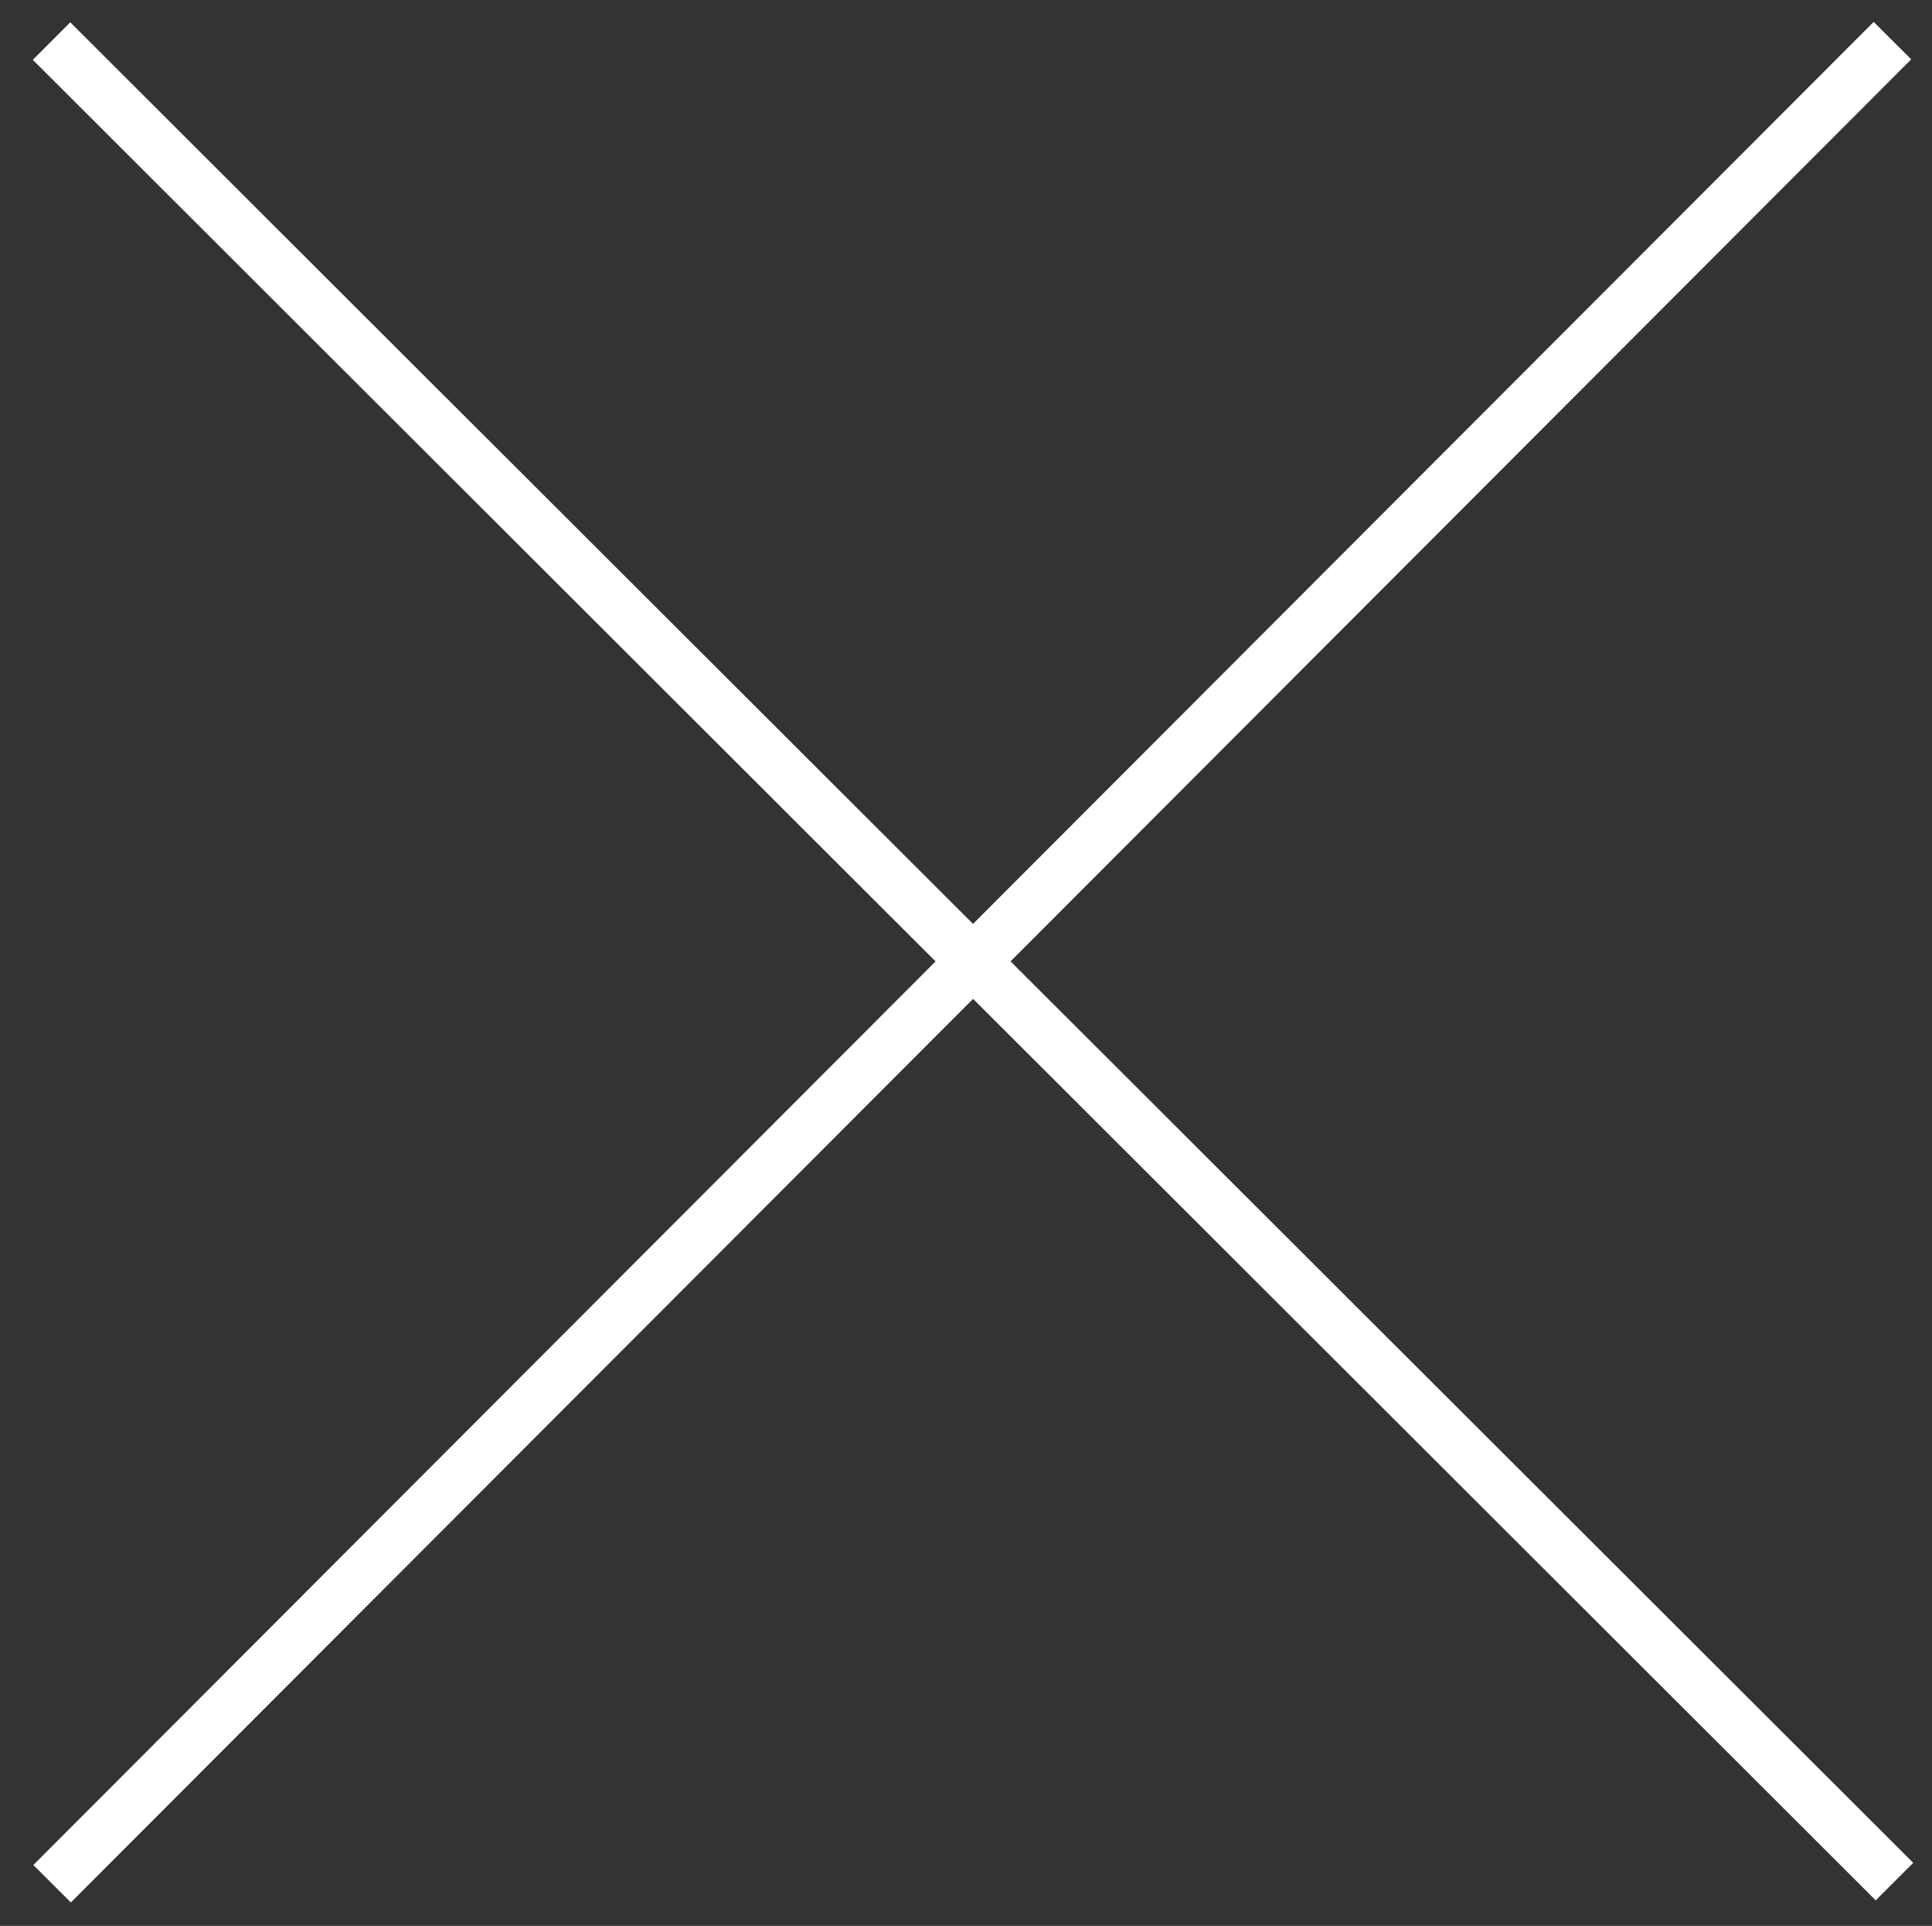
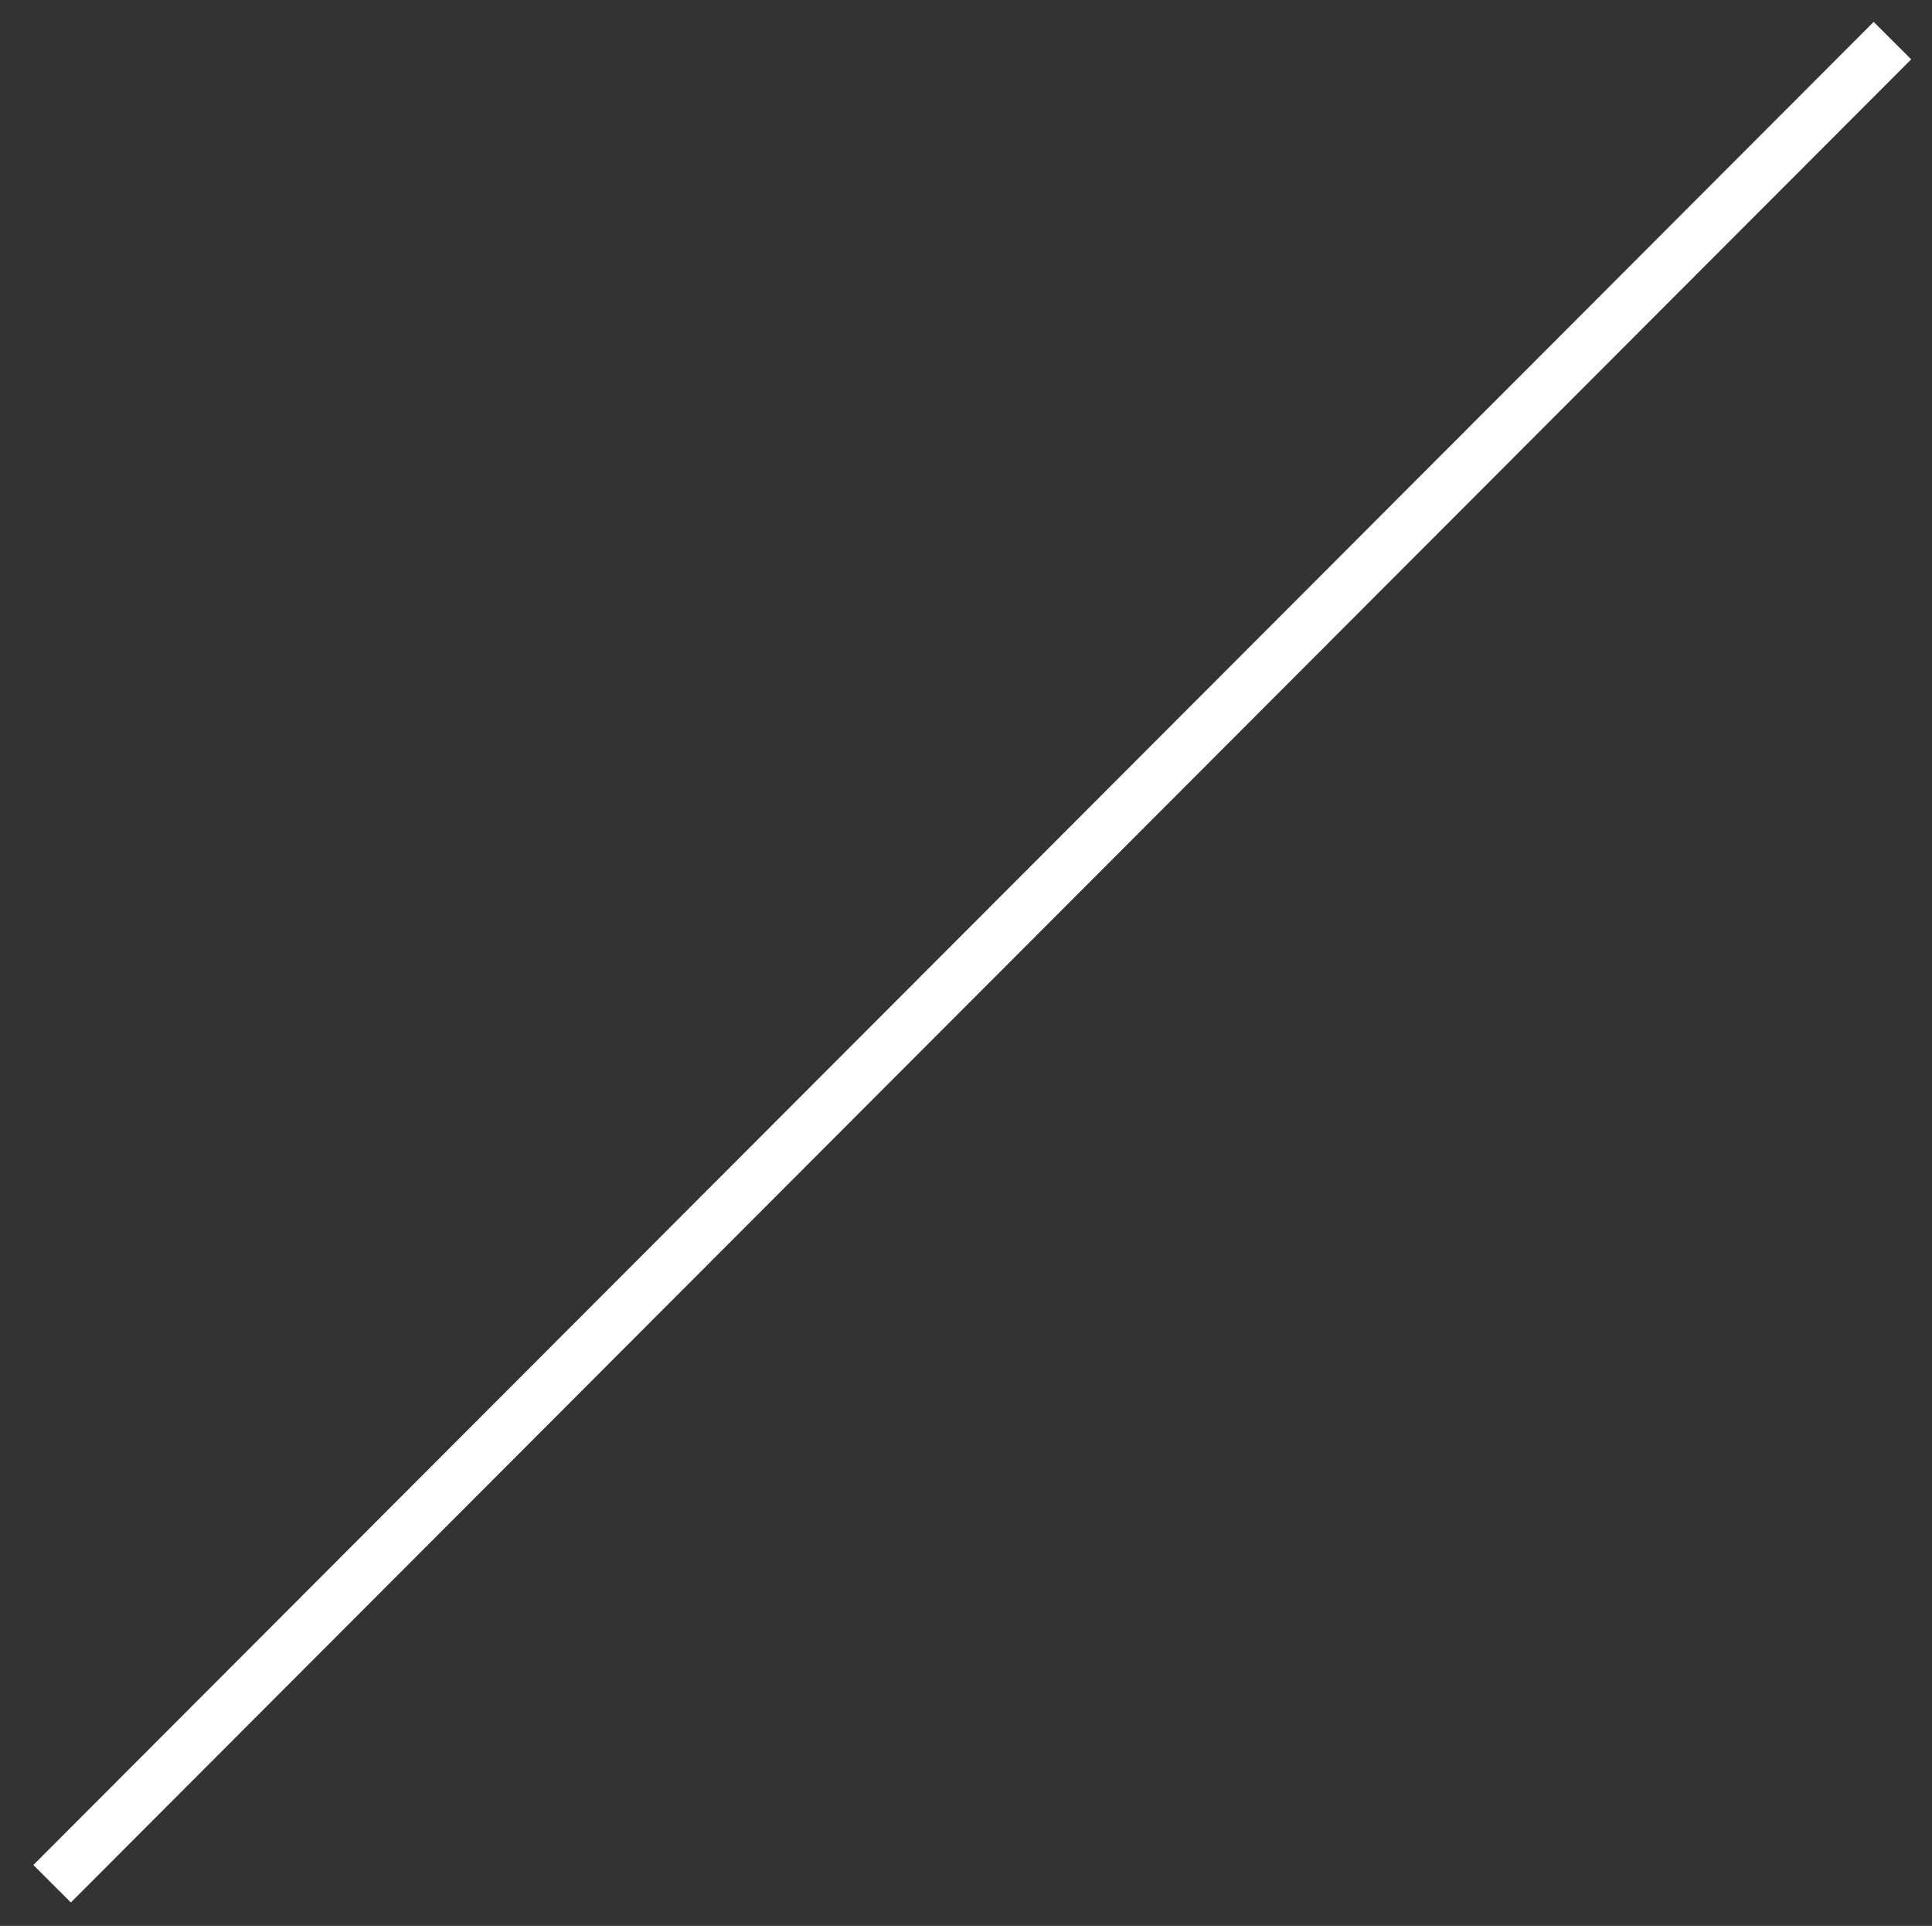
<svg xmlns="http://www.w3.org/2000/svg" version="1.1" id="Layer_1" x="0px" y="0px" width="38.688px" height="38.562px" viewBox="0 0 38.688 38.562" enable-background="new 0 0 38.688 38.562" xml:space="preserve">
  <rect x="0" y="0" width="38.688" height="38.562" fill="#333333" stroke="none" />
  <g>
    <rect x="18.938" y="-6.812" transform="matrix(0.708 0.707 -0.707 0.708 19.296 -8.128)" fill-rule="evenodd" clip-rule="evenodd" fill="#FFFFFF" width="1.061" height="52.125" />
-     <rect x="18.939" y="-6.812" transform="matrix(0.707 -0.708 0.708 0.707 -7.91 19.423)" fill-rule="evenodd" clip-rule="evenodd" fill="#FFFFFF" width="1.061" height="52.125" />
  </g>
</svg>